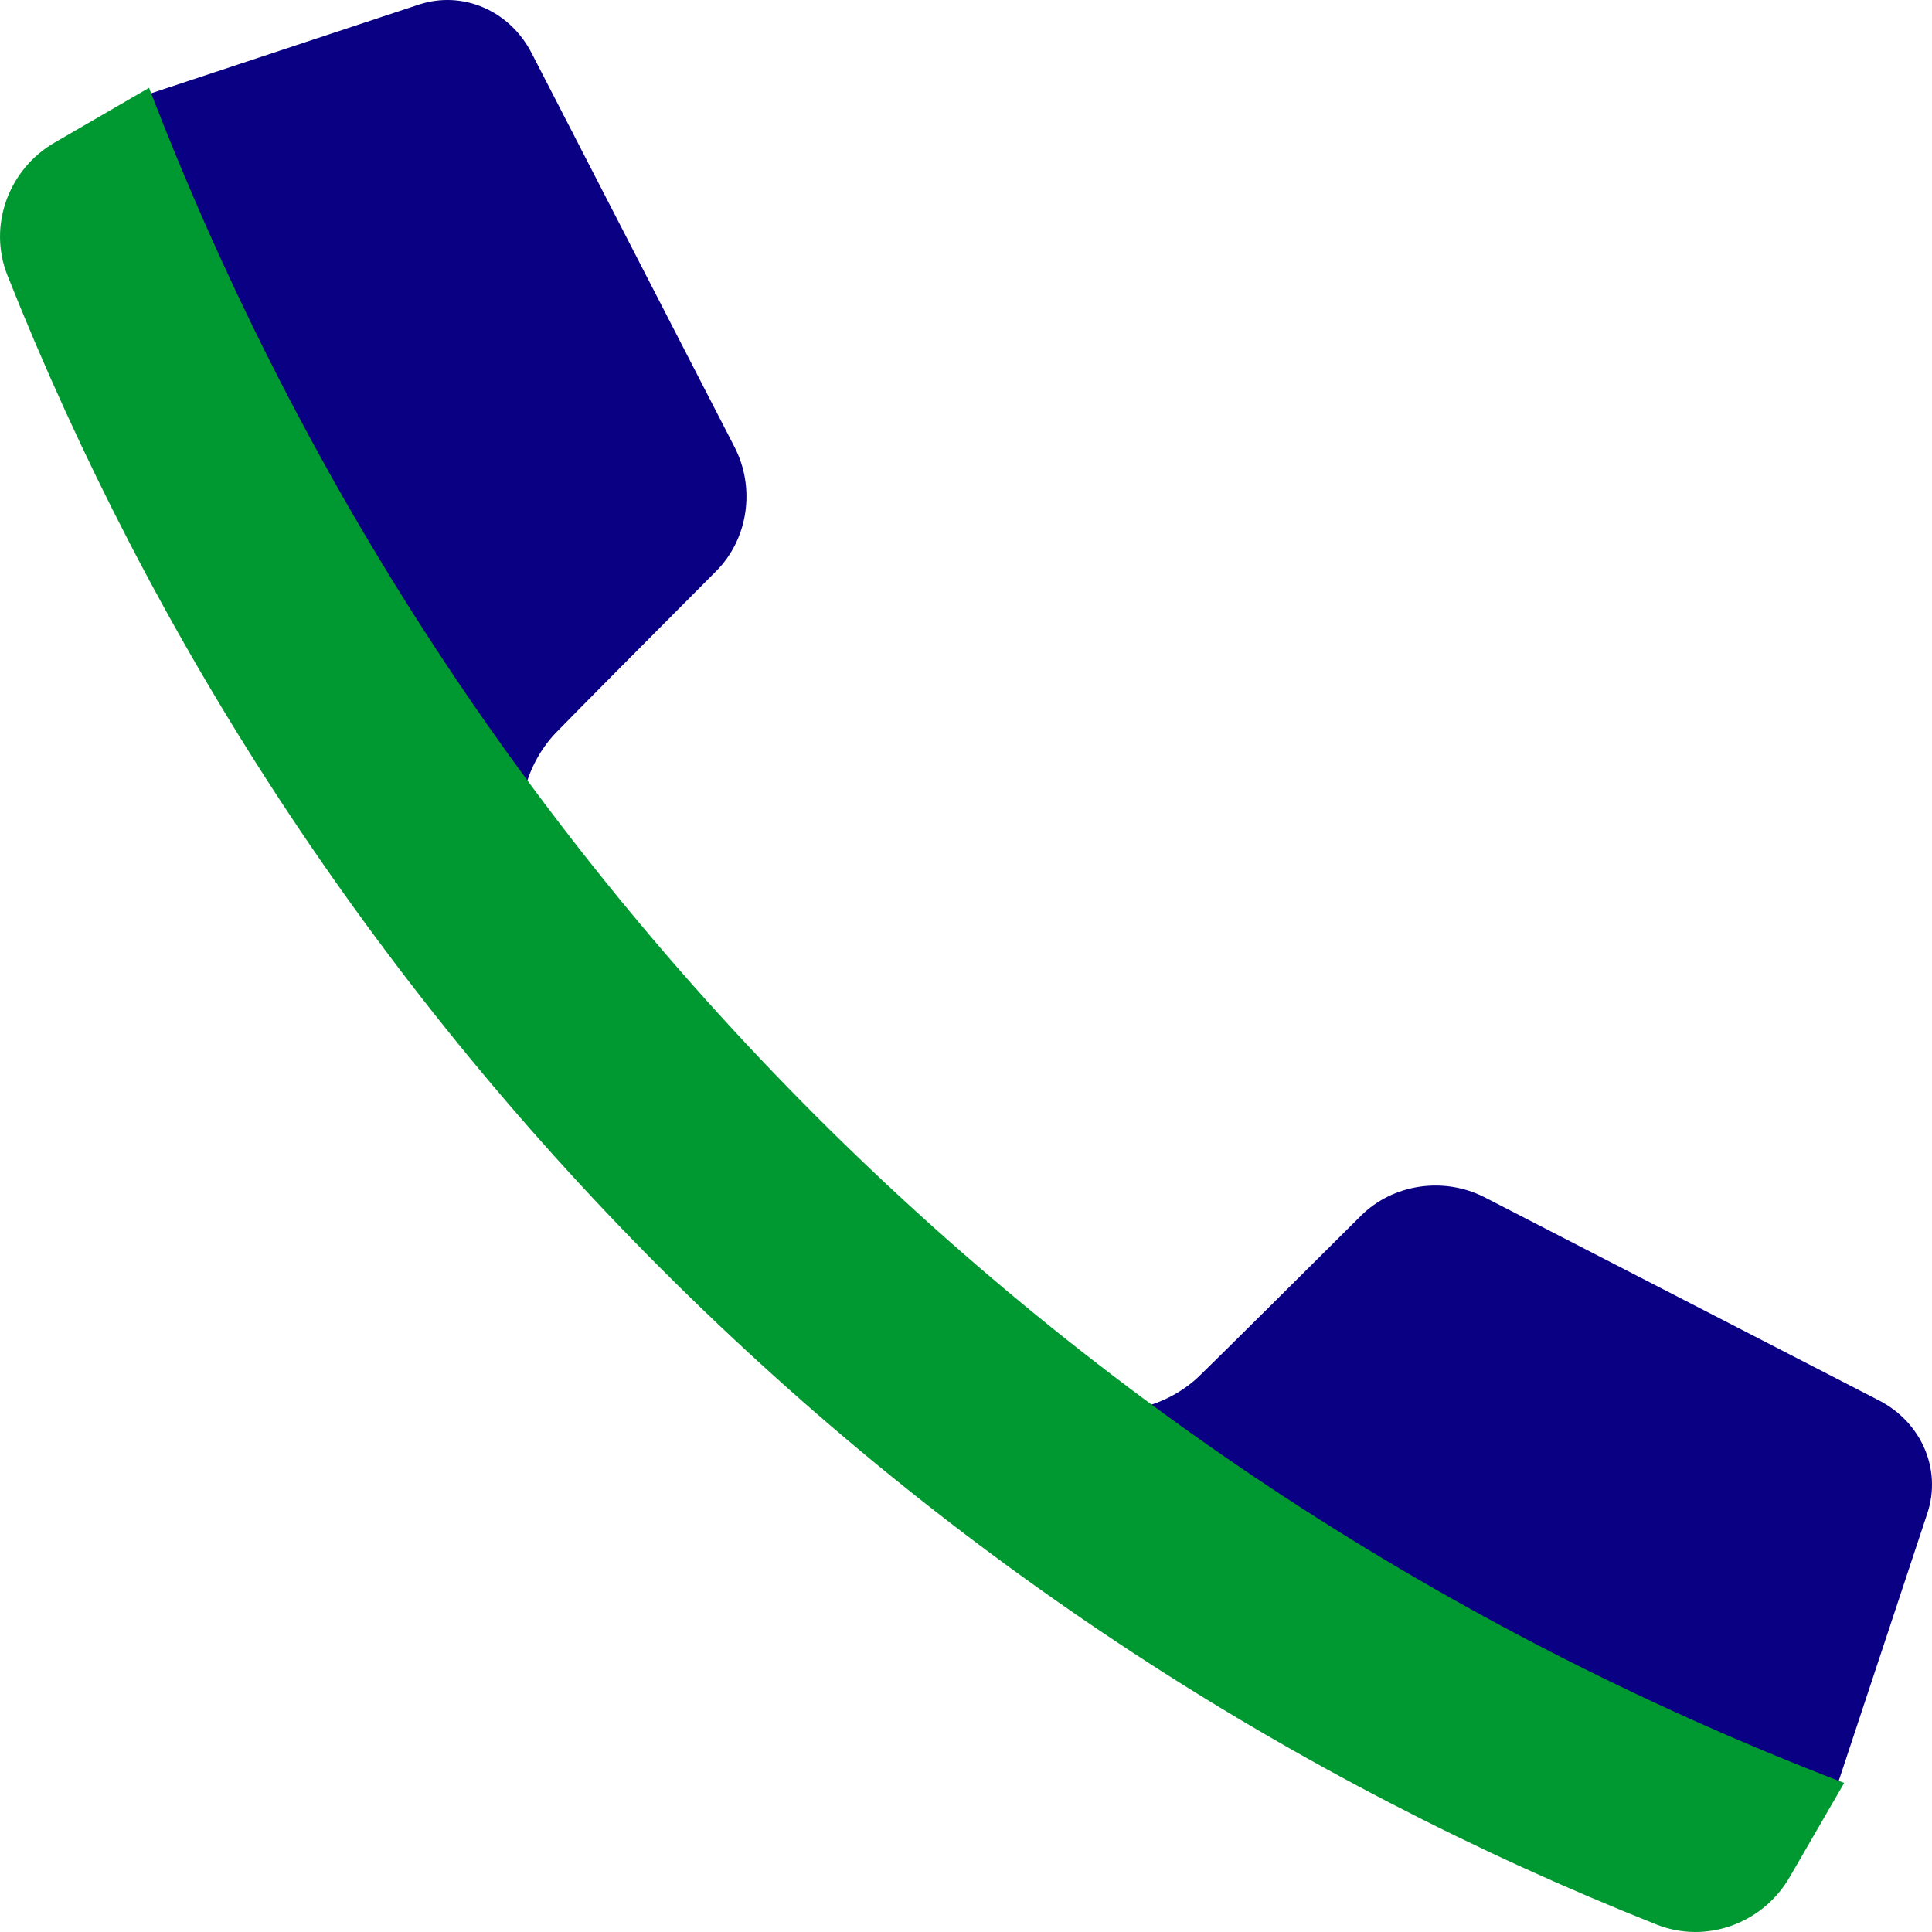
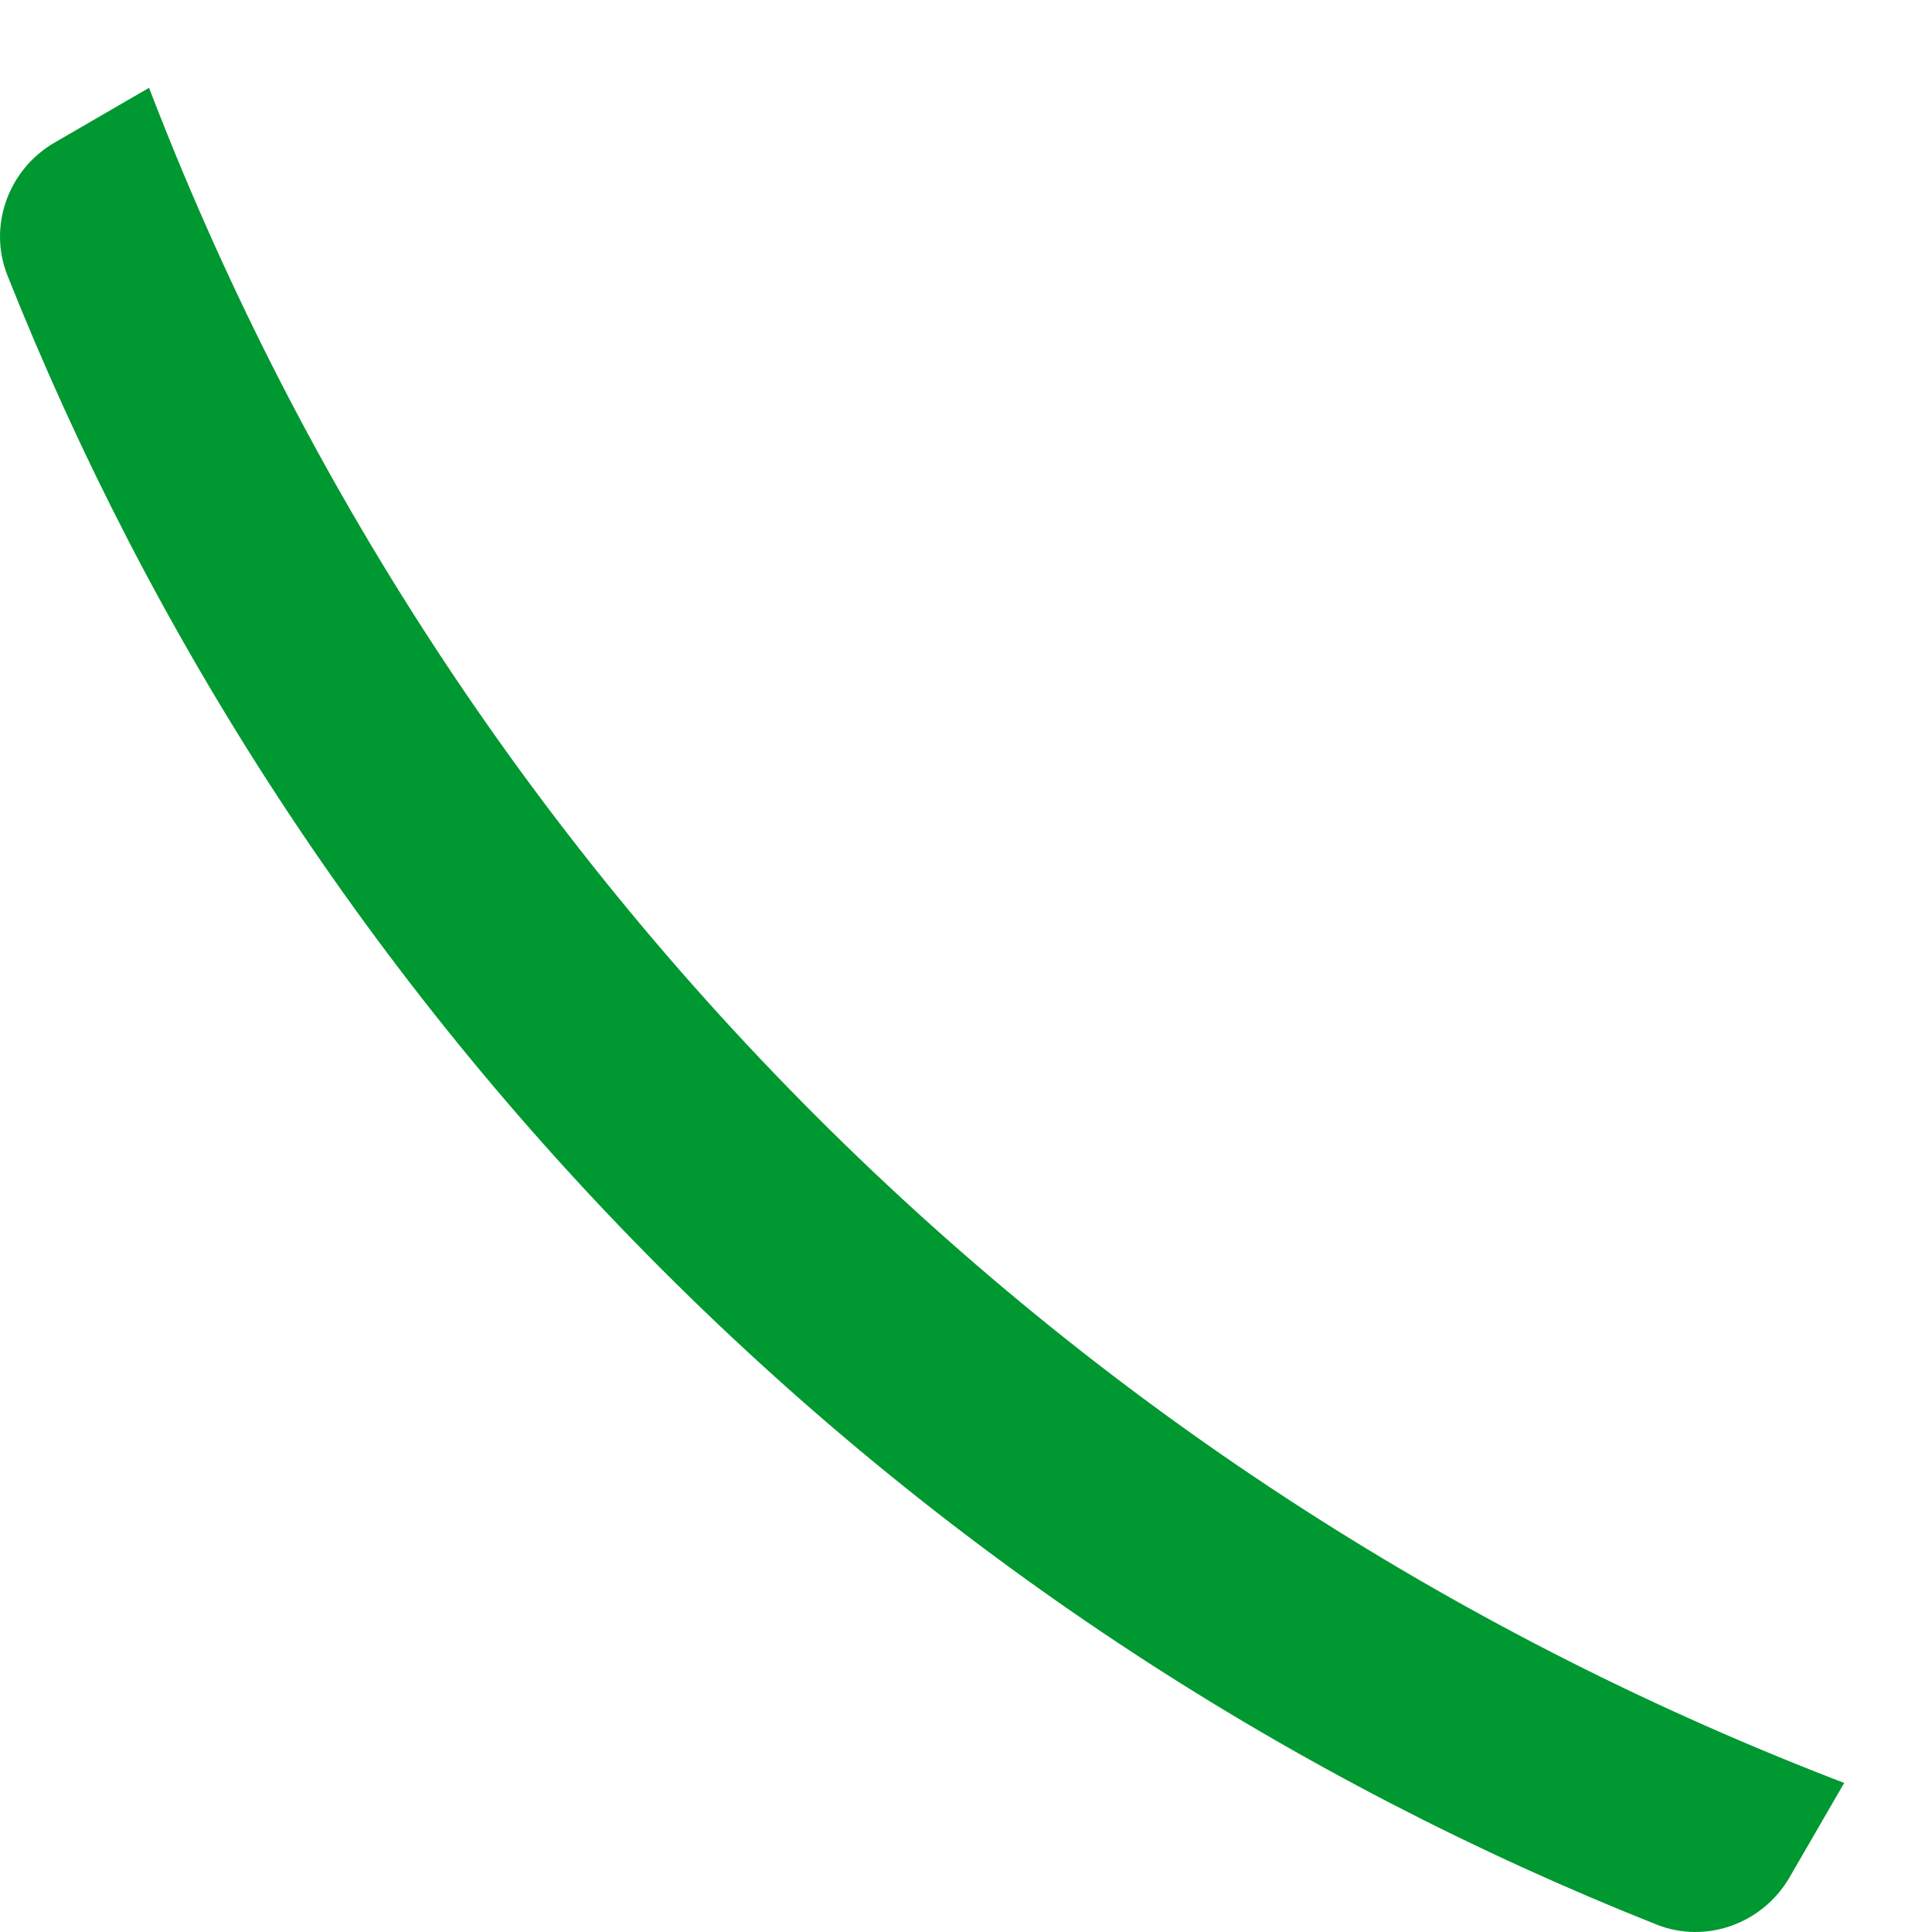
<svg xmlns="http://www.w3.org/2000/svg" width="20px" height="20px" viewBox="0 0 20 20" version="1.1">
  <title>Group 5</title>
  <g id="Page-1" stroke="none" stroke-width="1" fill="none" fill-rule="evenodd">
    <g id="Desktop-HD-Copy-4" transform="translate(-1333, -162)" fill-rule="nonzero">
      <g id="Group-8" transform="translate(1140, 158)">
        <g id="Group-5" transform="translate(193, 4)">
-           <path d="M1.379,1.027 C1.379,1.027 1.215,3.075 1.965,4.679 C2.715,6.283 4.78,9.582 5.594,9.029 C5.211,8.488 5.468,7.88 5.757,7.583 C5.944,7.39 6.821,6.507 7.415,5.911 C7.745,5.579 7.822,5.053 7.605,4.63 L5.504,0.551 C5.277,0.108 4.788,-0.102 4.335,0.048 L1.379,1.027 Z" id="Path" fill="#090083" />
-           <path d="M18.973,18.621 C18.973,18.621 16.925,18.785 15.321,18.035 C13.717,17.285 10.418,15.22 10.971,14.406 C11.512,14.789 12.12,14.532 12.417,14.243 C12.61,14.056 13.493,13.179 14.089,12.585 C14.421,12.255 14.947,12.178 15.37,12.395 L19.449,14.496 C19.892,14.723 20.102,15.212 19.952,15.665 L18.973,18.621 Z" id="Path" fill="#090083" />
          <path d="M8.447,11.553 C11.574,14.679 15.213,16.97 19.091,18.457 L18.526,19.433 C18.249,19.912 17.663,20.127 17.149,19.923 C13.401,18.434 9.888,16.177 6.855,13.145 C3.823,10.113 1.566,6.598 0.077,2.851 C-0.127,2.337 0.088,1.751 0.567,1.475 L1.543,0.909 C3.03,4.787 5.321,8.427 8.447,11.553 Z" id="Path" fill="#009830" />
        </g>
      </g>
    </g>
  </g>
</svg>